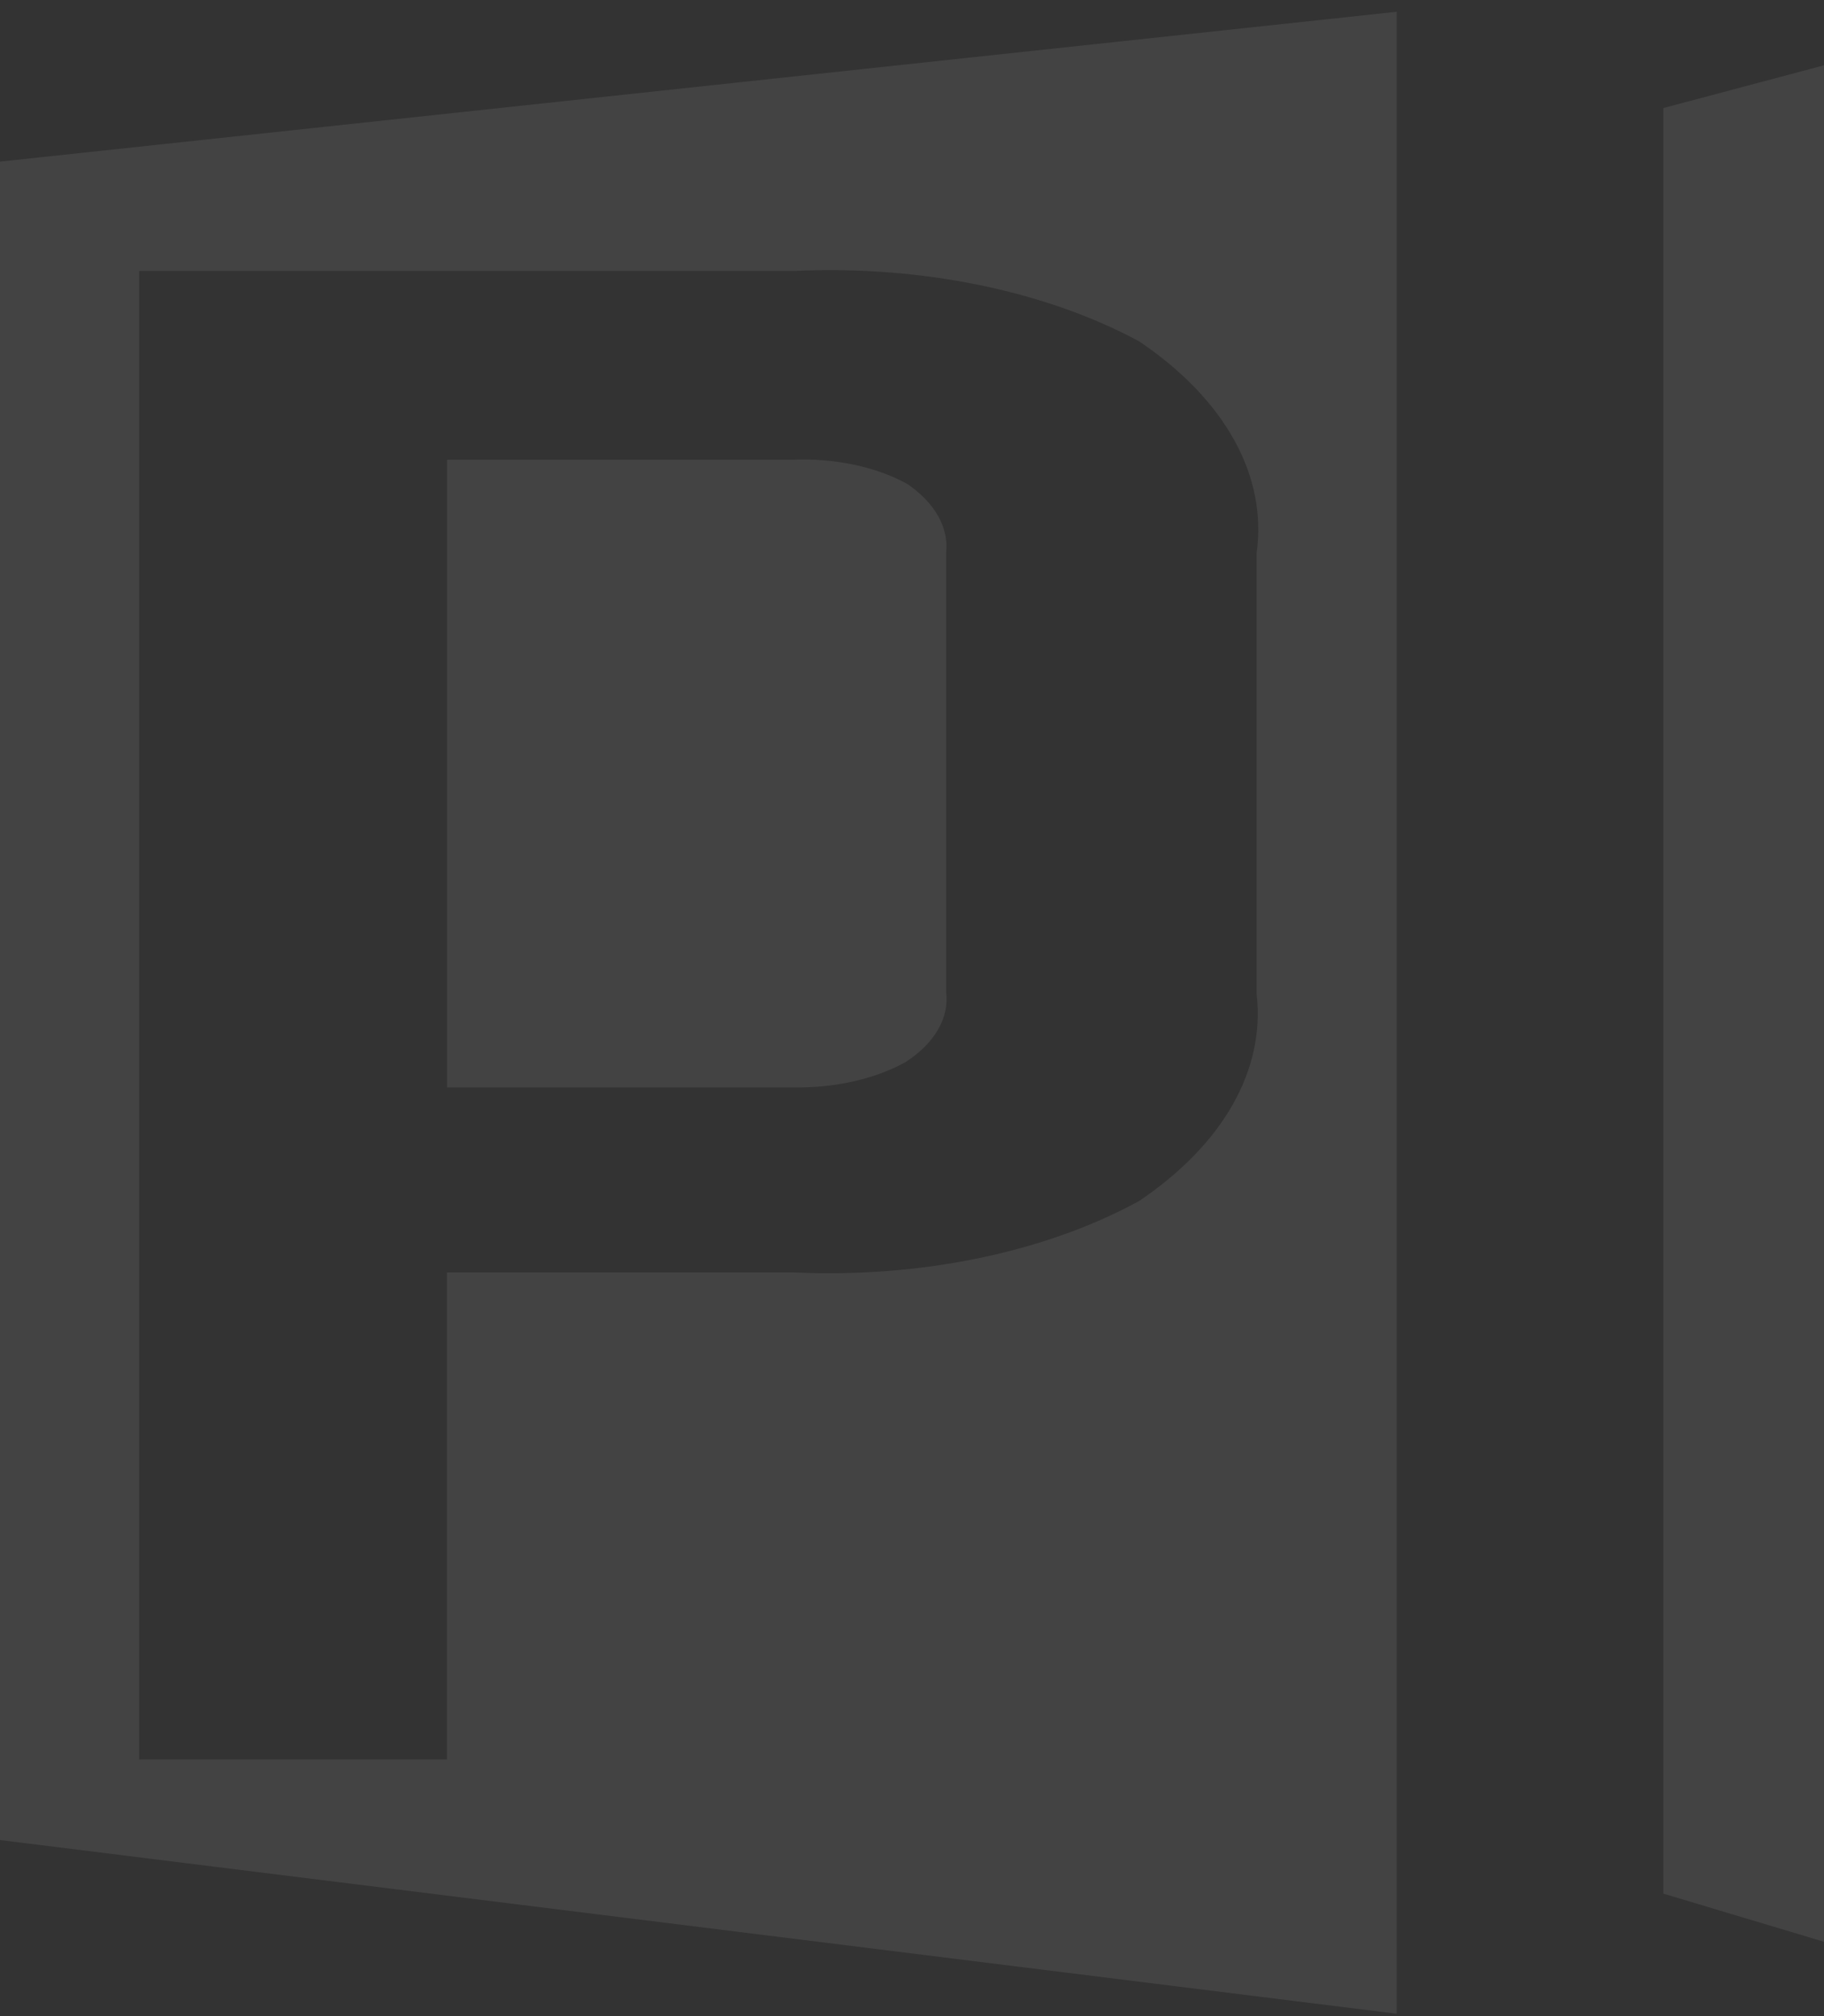
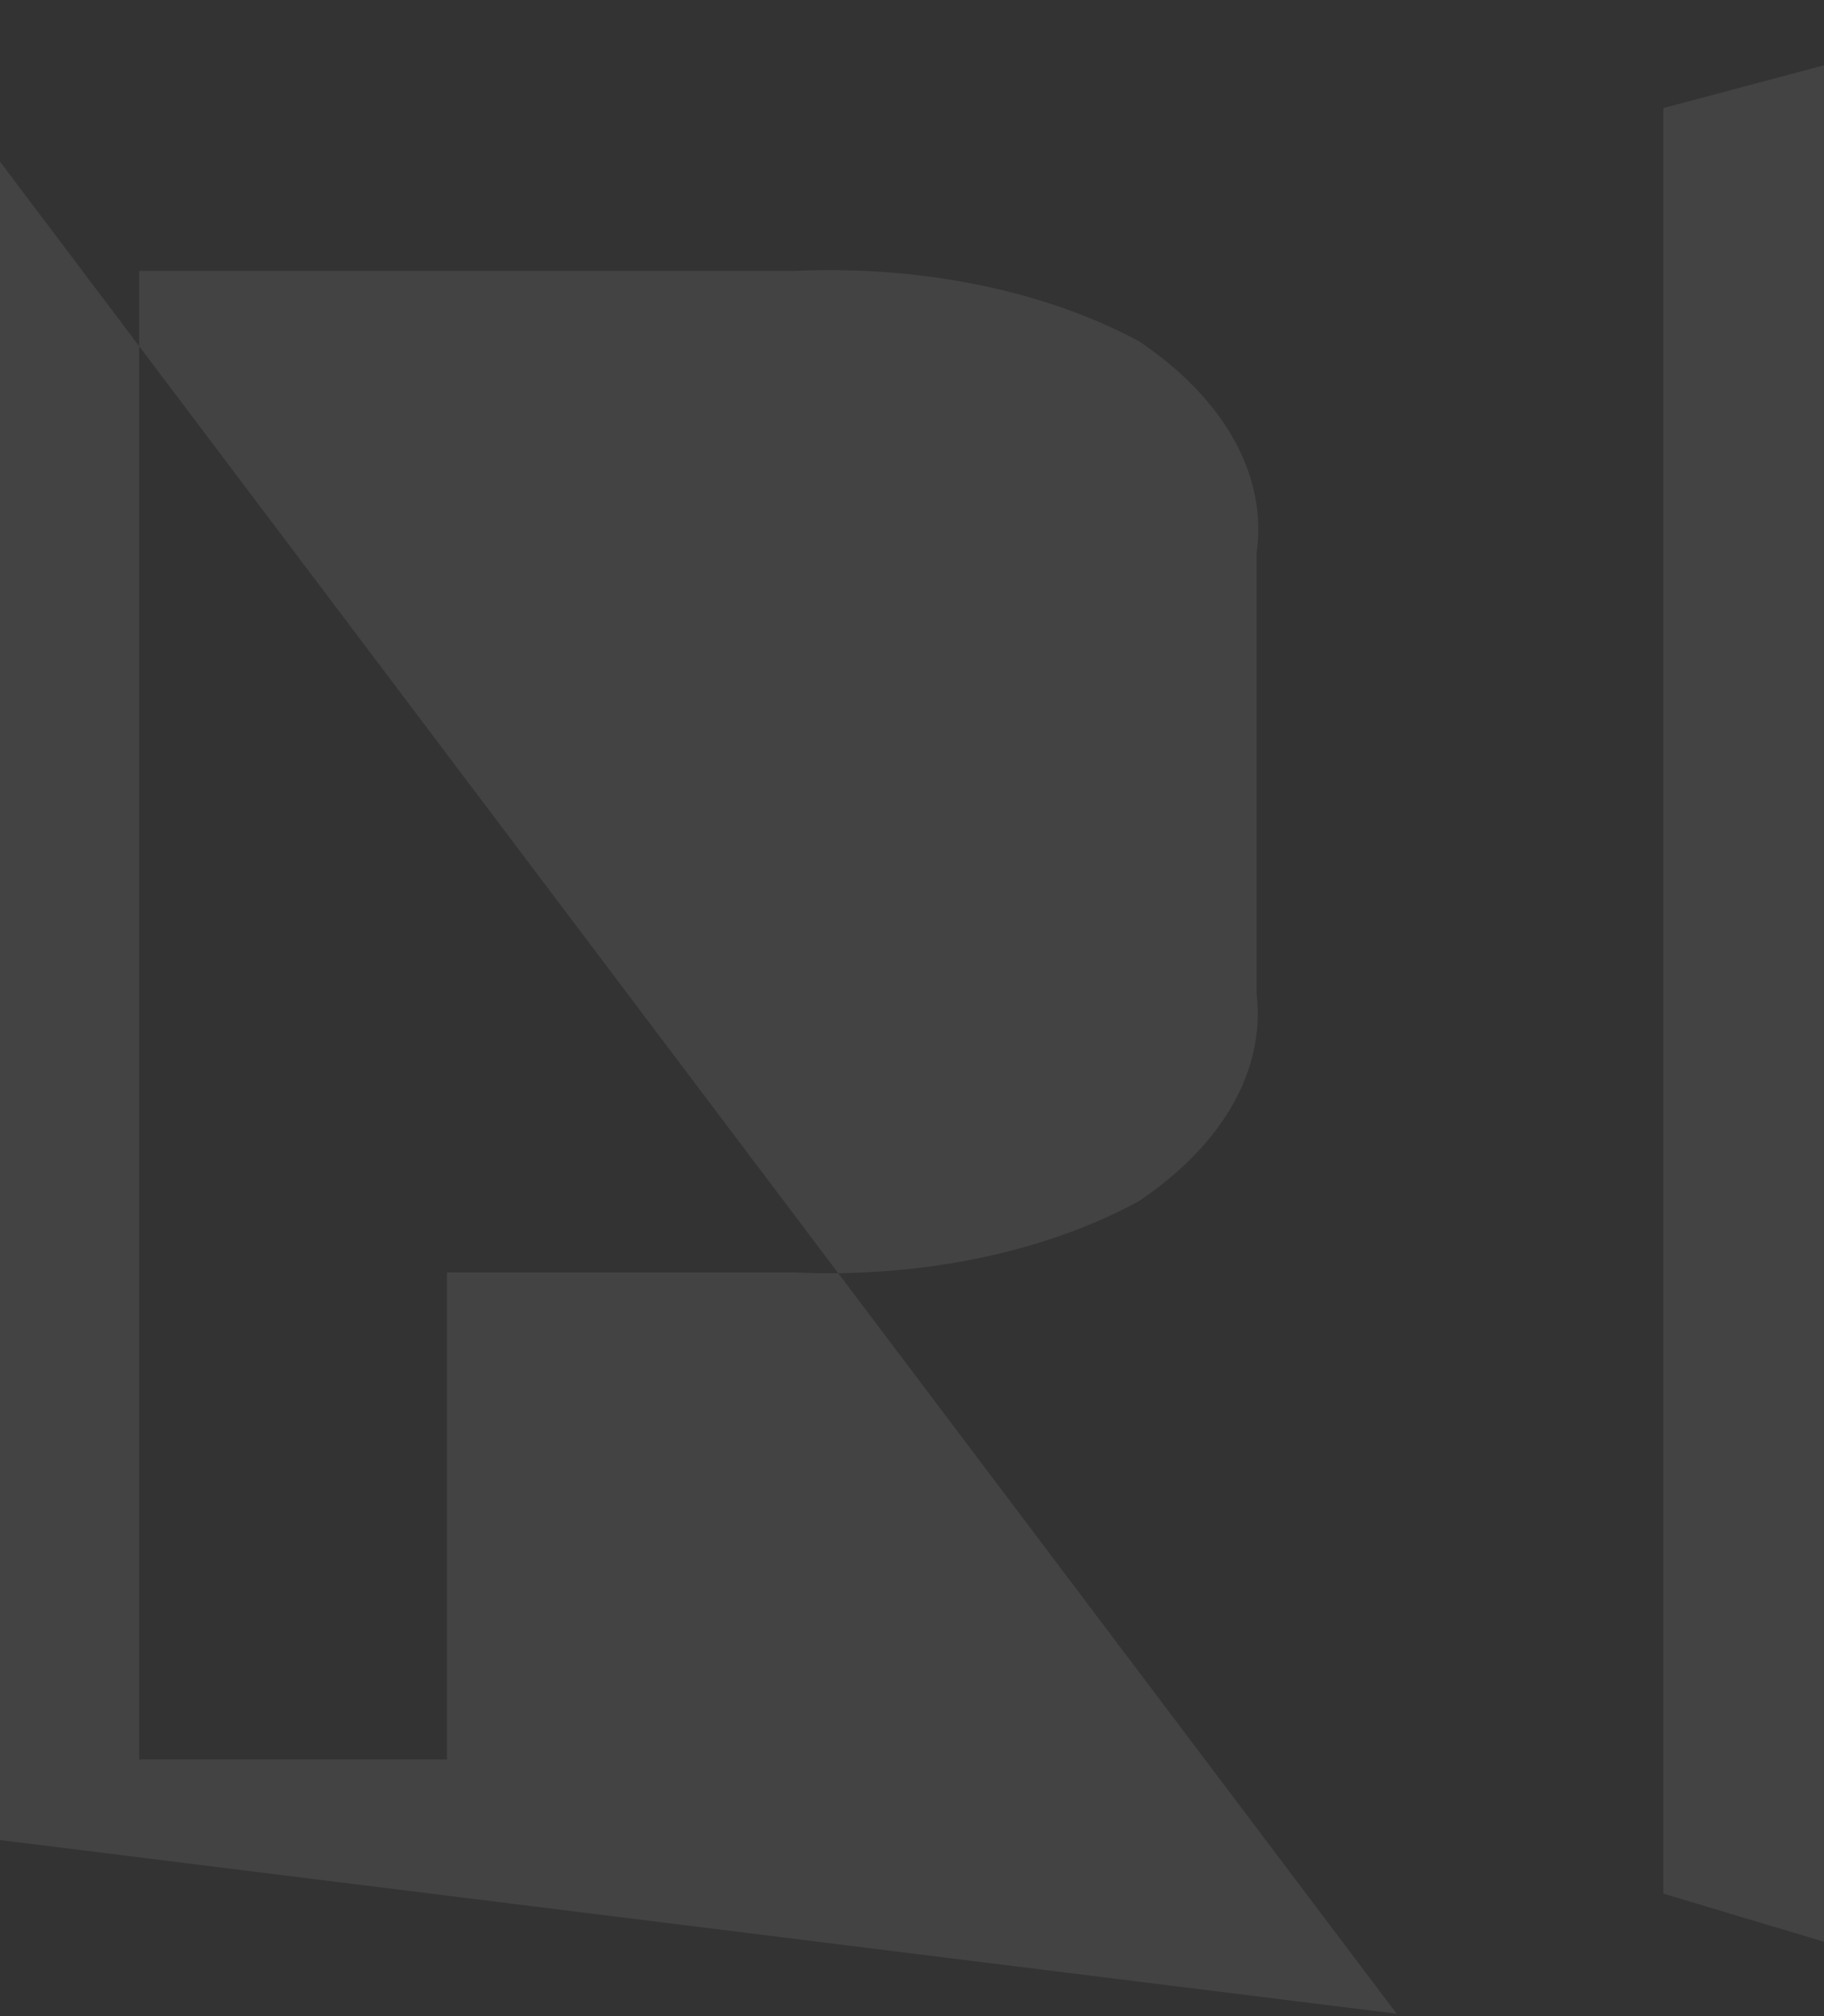
<svg xmlns="http://www.w3.org/2000/svg" width="95" height="105" viewBox="0 0 95 105" fill="none">
  <rect x="0" y="0" width="95" height="105" fill="#333333" stroke="none" />
  <path d="M86.631 5.628V98.62L94.999 101.128V3.402L86.631 5.628Z" fill="white" fill-opacity="0.08" />
-   <path d="M47.174 55.309C47.921 54.822 48.493 54.249 48.855 53.623C49.217 52.998 49.361 52.334 49.278 51.674V28.792C49.35 28.145 49.209 27.496 48.864 26.882C48.519 26.268 47.977 25.701 47.268 25.213C46.461 24.764 45.51 24.419 44.472 24.201C43.434 23.982 42.333 23.895 41.237 23.945H23.285V56.633H41.377C43.521 56.661 45.6 56.186 47.174 55.309Z" fill="white" fill-opacity="0.08" />
-   <path d="M0 95.83L72.743 104.876V0.613L0 8.418V95.83ZM7.246 14.111H41.374C44.621 13.961 47.885 14.208 50.97 14.837C54.055 15.467 56.897 16.466 59.325 17.774C61.536 19.263 63.22 21.008 64.273 22.902C65.326 24.797 65.727 26.801 65.45 28.792V51.786C65.674 53.736 65.248 55.693 64.196 57.542C63.144 59.391 61.488 61.094 59.325 62.551C56.909 63.873 54.071 64.885 50.985 65.524C47.898 66.164 44.628 66.418 41.374 66.27H23.281V91.632H7.246V14.111Z" fill="white" fill-opacity="0.08" />
+   <path d="M0 95.83L72.743 104.876L0 8.418V95.83ZM7.246 14.111H41.374C44.621 13.961 47.885 14.208 50.97 14.837C54.055 15.467 56.897 16.466 59.325 17.774C61.536 19.263 63.22 21.008 64.273 22.902C65.326 24.797 65.727 26.801 65.45 28.792V51.786C65.674 53.736 65.248 55.693 64.196 57.542C63.144 59.391 61.488 61.094 59.325 62.551C56.909 63.873 54.071 64.885 50.985 65.524C47.898 66.164 44.628 66.418 41.374 66.27H23.281V91.632H7.246V14.111Z" fill="white" fill-opacity="0.08" />
</svg>